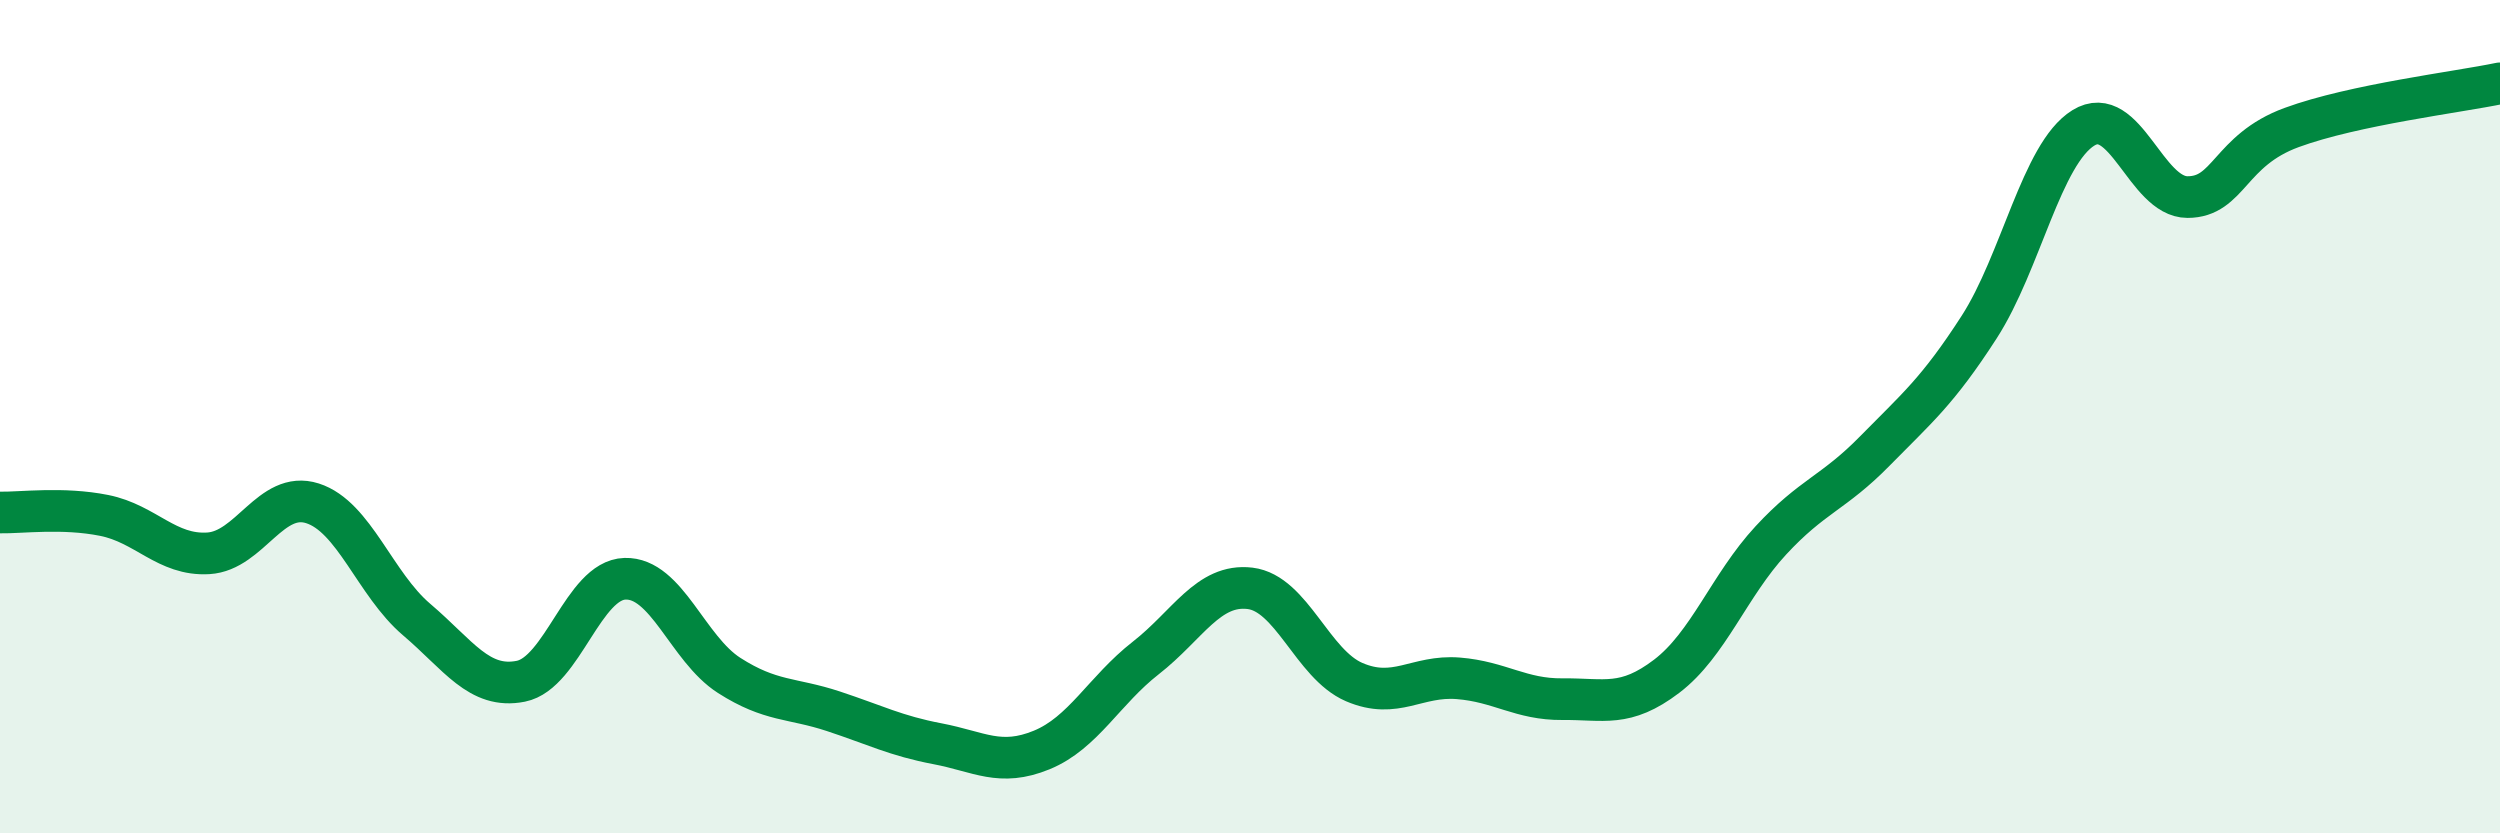
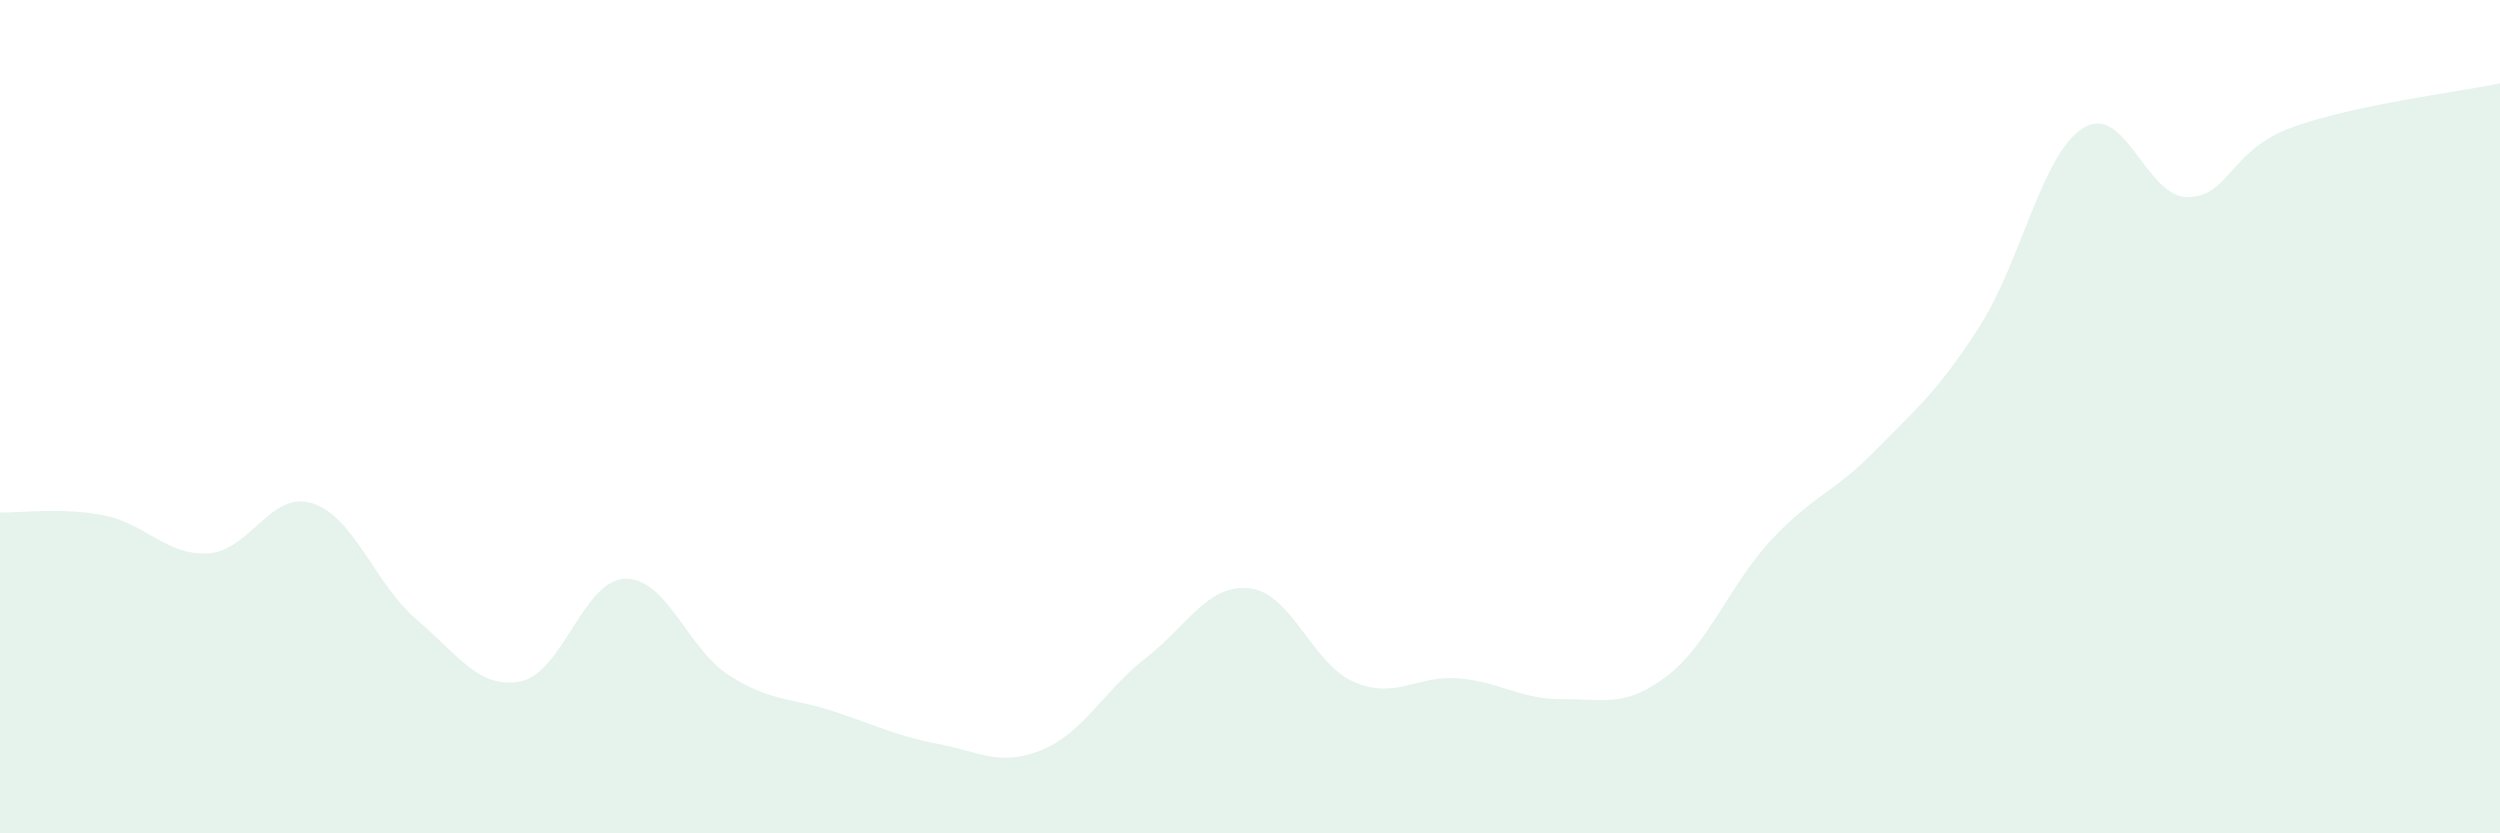
<svg xmlns="http://www.w3.org/2000/svg" width="60" height="20" viewBox="0 0 60 20">
  <path d="M 0,12.3 C 0.5,12.31 1.5,12.17 2.5,12.37 C 3.5,12.57 4,13.34 5,13.28 C 6,13.22 6.5,11.76 7.5,12.08 C 8.5,12.4 9,14.02 10,14.87 C 11,15.72 11.5,16.55 12.5,16.35 C 13.5,16.15 14,13.92 15,13.89 C 16,13.86 16.5,15.57 17.5,16.21 C 18.5,16.85 19,16.74 20,17.07 C 21,17.4 21.5,17.66 22.5,17.85 C 23.5,18.04 24,18.41 25,18 C 26,17.59 26.5,16.57 27.5,15.79 C 28.5,15.01 29,14 30,14.12 C 31,14.24 31.5,15.94 32.5,16.37 C 33.5,16.8 34,16.2 35,16.28 C 36,16.36 36.5,16.79 37.5,16.78 C 38.5,16.77 39,16.99 40,16.23 C 41,15.47 41.5,14.05 42.5,12.97 C 43.5,11.89 44,11.84 45,10.82 C 46,9.8 46.5,9.4 47.5,7.85 C 48.5,6.3 49,3.69 50,3.07 C 51,2.45 51.5,4.73 52.5,4.73 C 53.5,4.73 53.5,3.61 55,3.06 C 56.5,2.51 59,2.21 60,2L60 20L0 20Z" fill="#008740" opacity="0.1" stroke-linecap="round" stroke-linejoin="round" />
-   <path d="M 0,12.3 C 0.5,12.31 1.5,12.17 2.5,12.37 C 3.5,12.57 4,13.34 5,13.28 C 6,13.22 6.5,11.76 7.5,12.08 C 8.5,12.4 9,14.02 10,14.87 C 11,15.72 11.5,16.55 12.5,16.35 C 13.5,16.15 14,13.92 15,13.89 C 16,13.86 16.5,15.57 17.5,16.21 C 18.5,16.85 19,16.74 20,17.07 C 21,17.4 21.5,17.66 22.5,17.85 C 23.5,18.04 24,18.41 25,18 C 26,17.59 26.5,16.57 27.5,15.79 C 28.5,15.01 29,14 30,14.12 C 31,14.24 31.5,15.94 32.5,16.37 C 33.5,16.8 34,16.2 35,16.28 C 36,16.36 36.5,16.79 37.5,16.78 C 38.5,16.77 39,16.99 40,16.23 C 41,15.47 41.5,14.05 42.5,12.97 C 43.5,11.89 44,11.84 45,10.82 C 46,9.8 46.5,9.4 47.5,7.85 C 48.5,6.3 49,3.69 50,3.07 C 51,2.45 51.5,4.73 52.5,4.73 C 53.5,4.73 53.5,3.61 55,3.06 C 56.5,2.51 59,2.21 60,2" stroke="#008740" stroke-width="1" fill="none" stroke-linecap="round" stroke-linejoin="round" />
</svg>